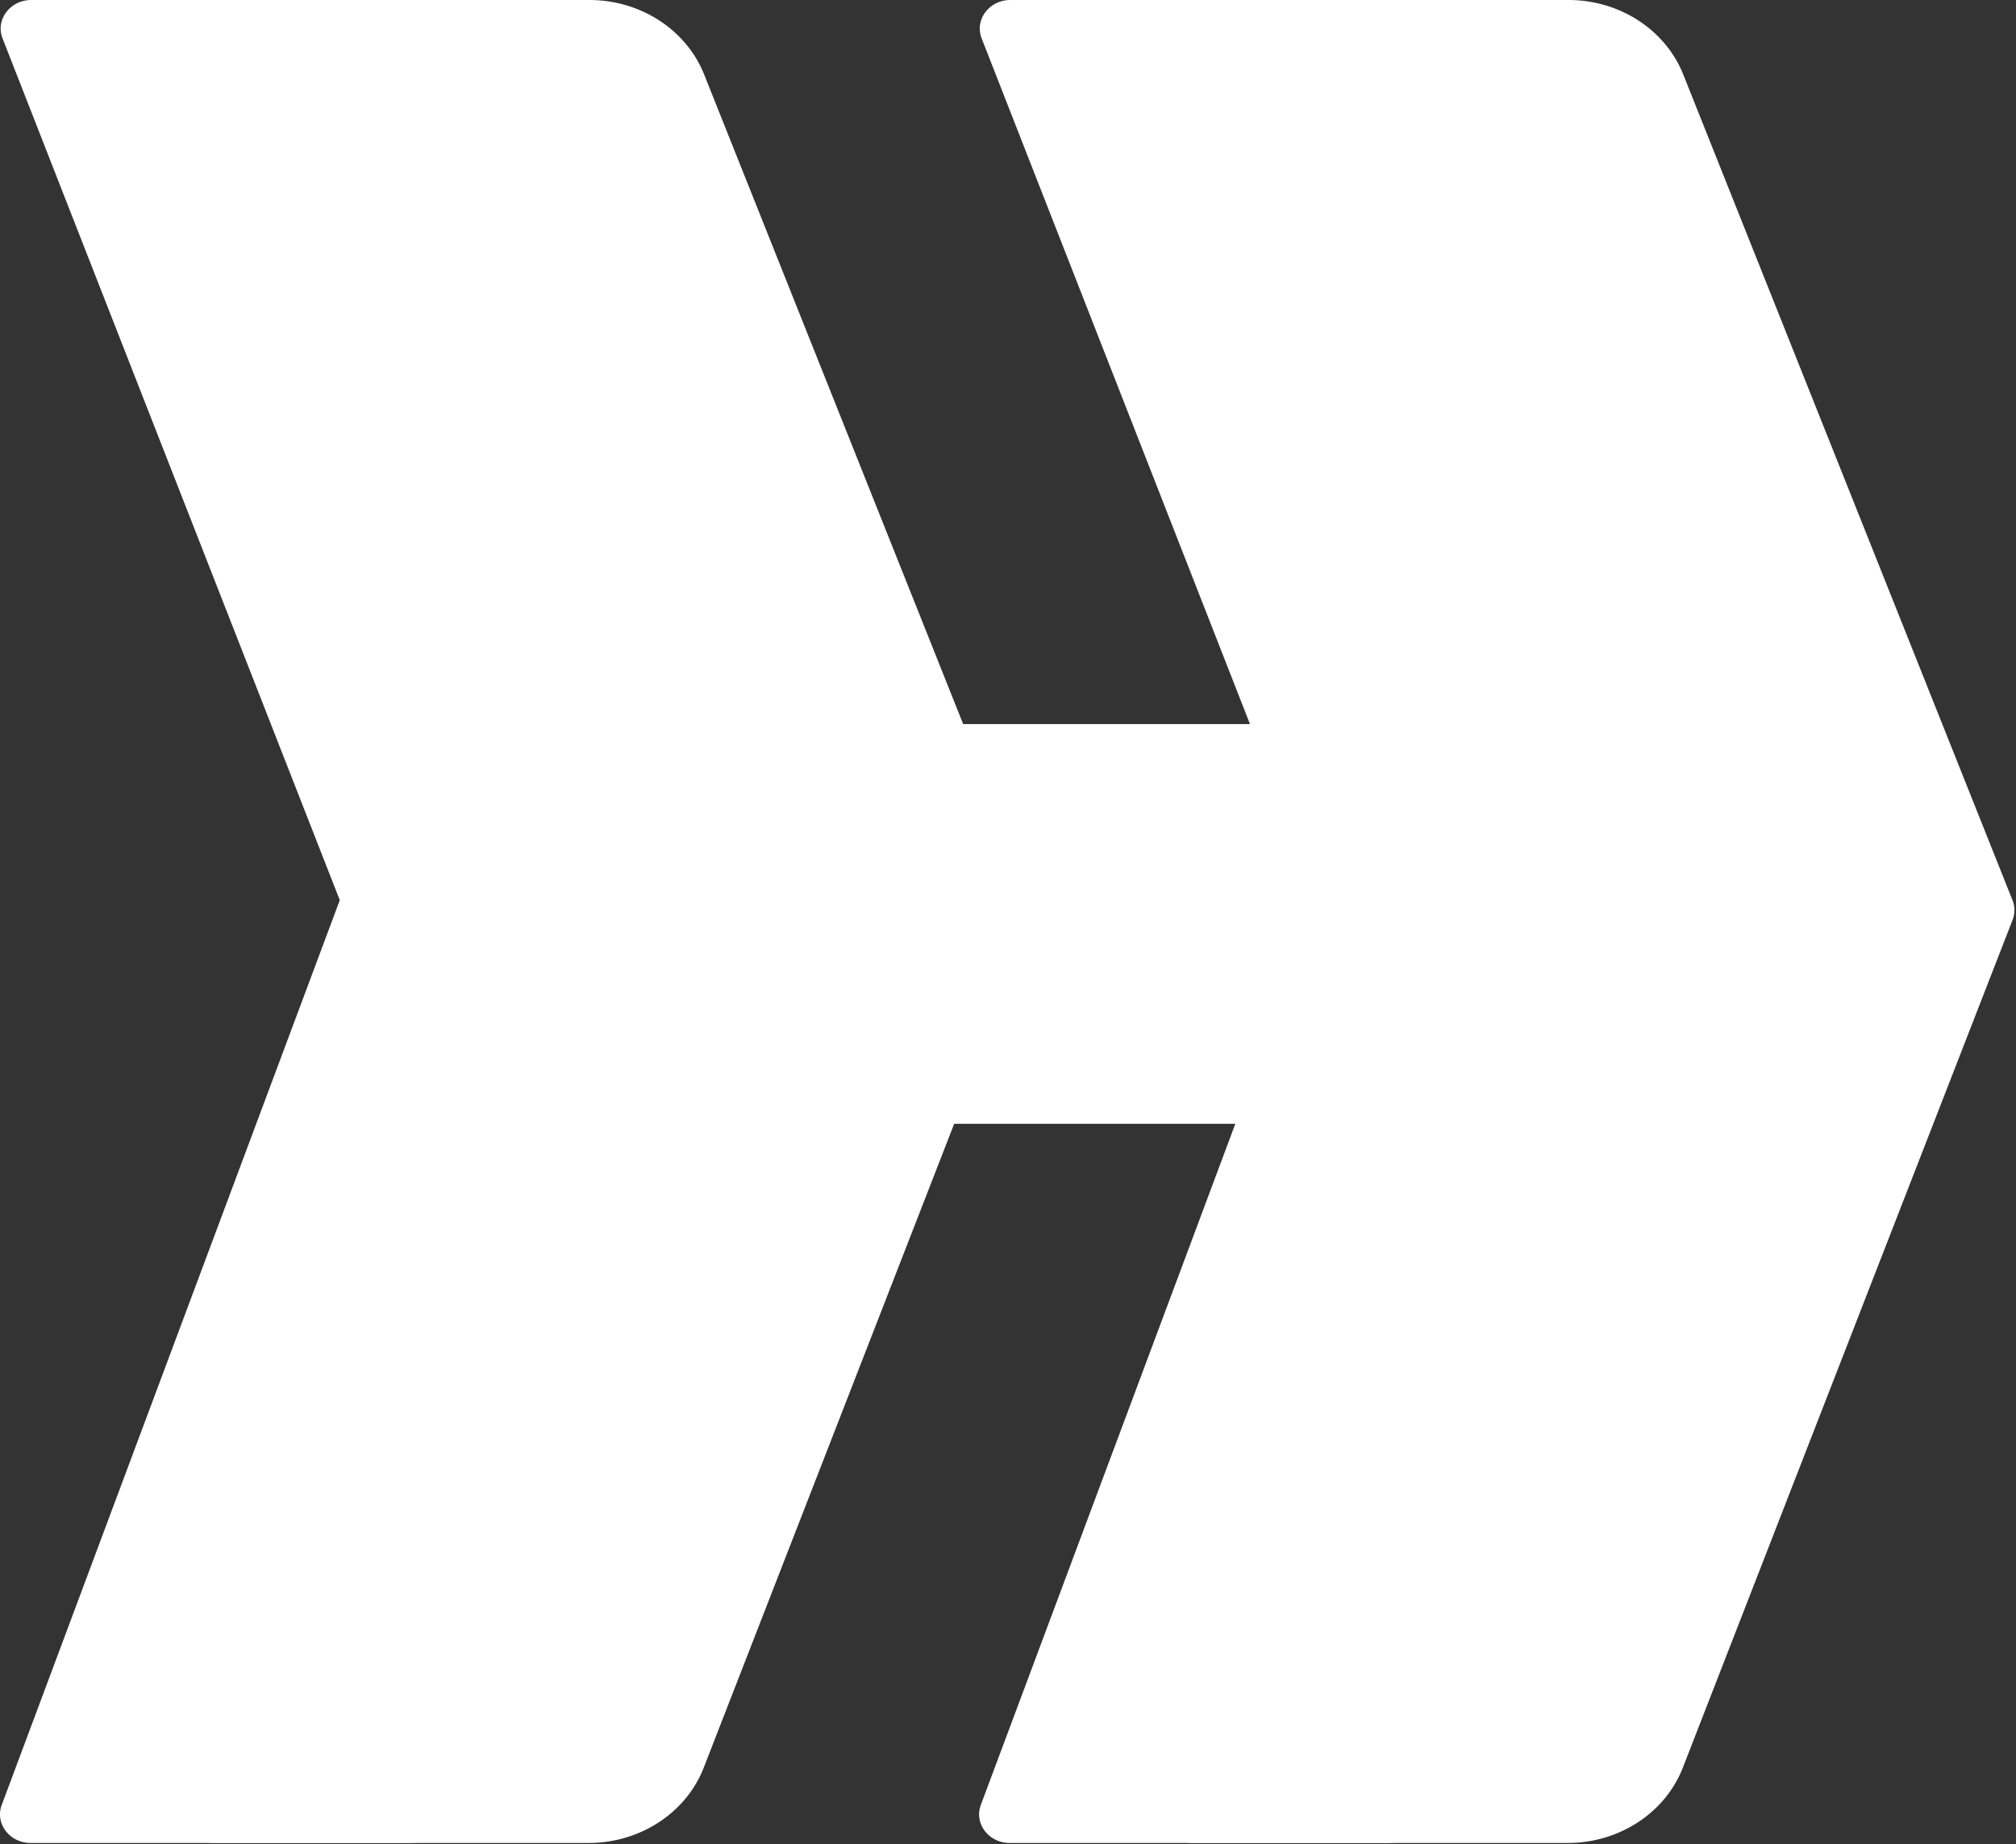
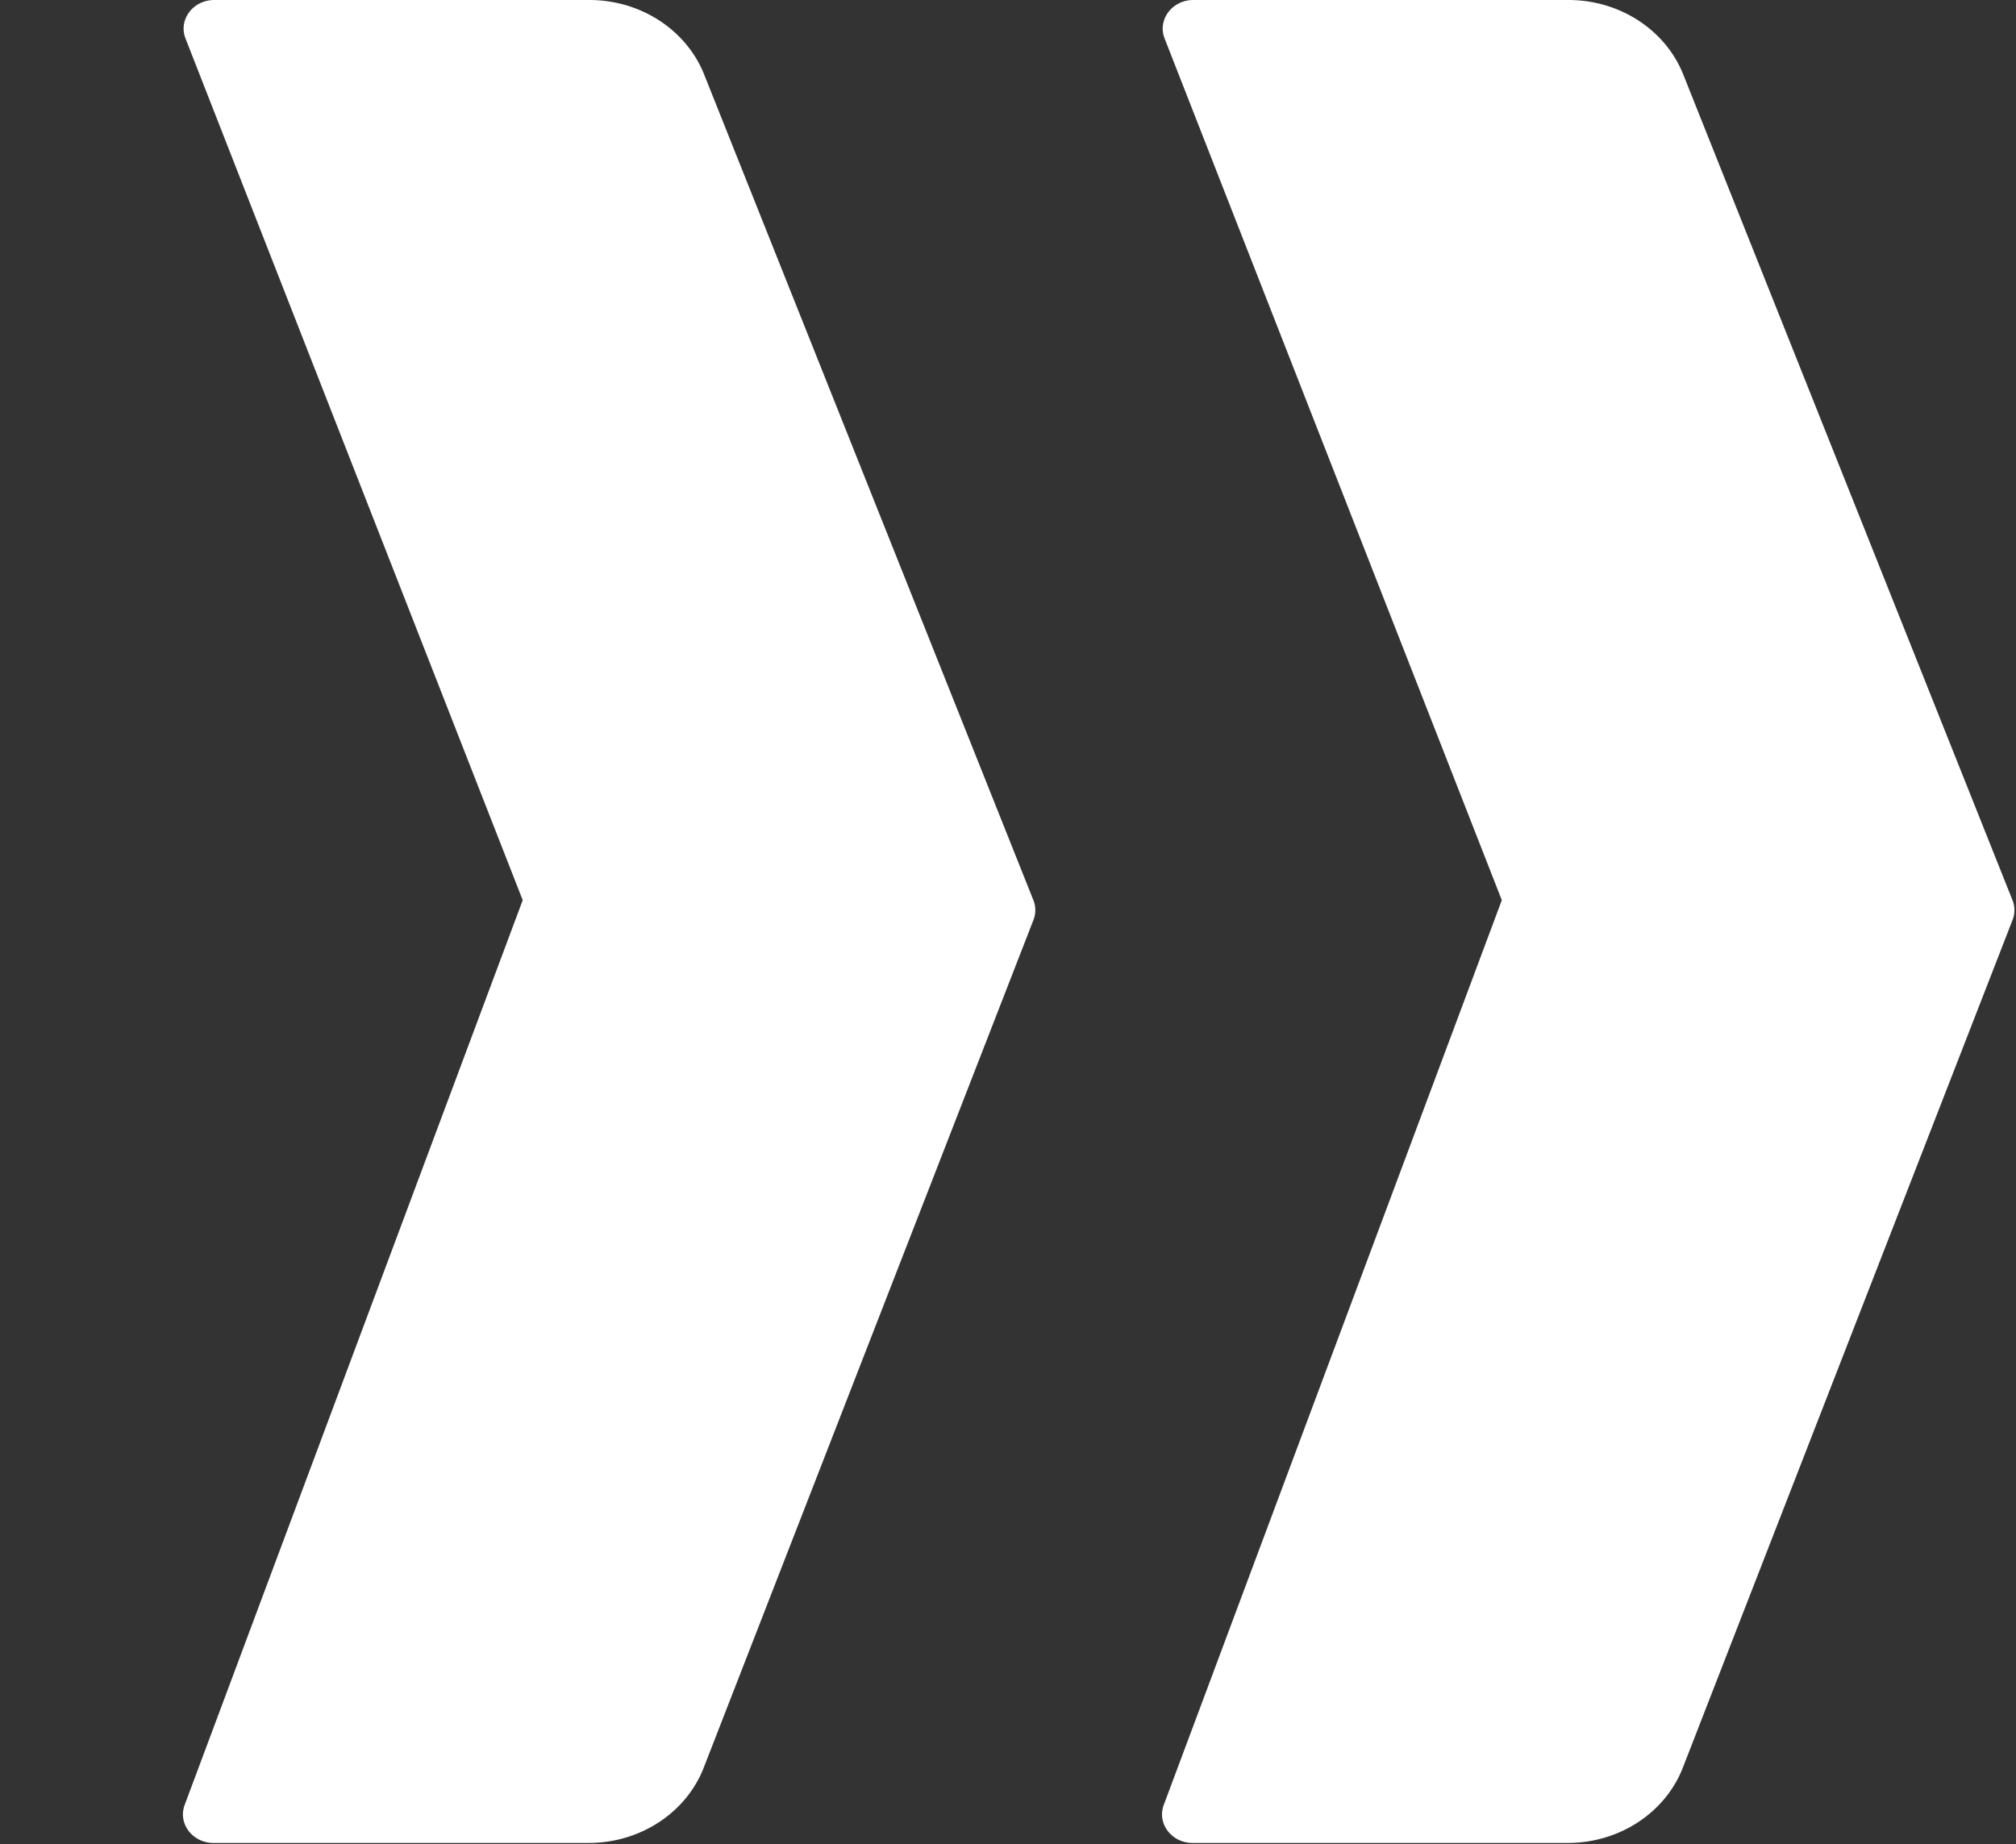
<svg xmlns="http://www.w3.org/2000/svg" fill="none" viewBox="0 0 540 494">
  <rect x="0" y="0" width="540" height="494" fill="#333333" stroke="none" />
  <path fill="#fff" d="M319.652 0h100.467c13.707 0 25.97 7.96 30.755 19.96l88.184 221.188a7.19 7.19 0 0 1 .023 5.295l-.494 1.271-.005.012-87.813 225.798c-4.715 12.122-17.043 20.192-30.846 20.192H319.471c-5.649 0-9.609-5.21-7.747-10.193l90.547-242.375-90.325-230.85C309.989 5.298 313.952 0 319.652 0ZM57.393 0H157.86c13.707 0 25.97 7.96 30.754 19.96l88.185 221.188a7.2 7.2 0 0 1 .023 5.295l-.495 1.271-.005.012-87.813 225.798c-4.714 12.122-17.042 20.192-30.845 20.192H57.212c-5.65 0-9.609-5.21-7.747-10.193l90.547-242.375-90.325-230.85C47.73 5.298 51.693 0 57.393 0Z" />
-   <path fill="#fff" d="M387.826 194H246v107h141.826L411 245.971 387.826 194Z" />
-   <path fill="#fff" d="M270.652 0h100.467c13.707 0 25.97 7.96 30.755 19.96l88.184 221.188a7.19 7.19 0 0 1 .023 5.295l-.494 1.271-.005.012-87.813 225.798c-4.715 12.122-17.043 20.192-30.846 20.192H270.471c-5.649 0-9.609-5.21-7.747-10.193l90.547-242.375-90.325-230.85C260.989 5.298 264.952 0 270.652 0ZM8.393 0H108.86c13.707 0 25.97 7.96 30.754 19.96l88.185 221.188a7.2 7.2 0 0 1 .023 5.295l-.495 1.271-.005.012-87.813 225.798c-4.714 12.122-17.042 20.192-30.845 20.192H8.211c-5.648 0-9.608-5.21-7.746-10.193l90.547-242.375L.687 10.298C-1.27 5.298 2.693 0 8.393 0Z" />
-   <path fill="#fff" d="M338.826 194H197v107h141.826L362 245.971 338.826 194Z" />
</svg>